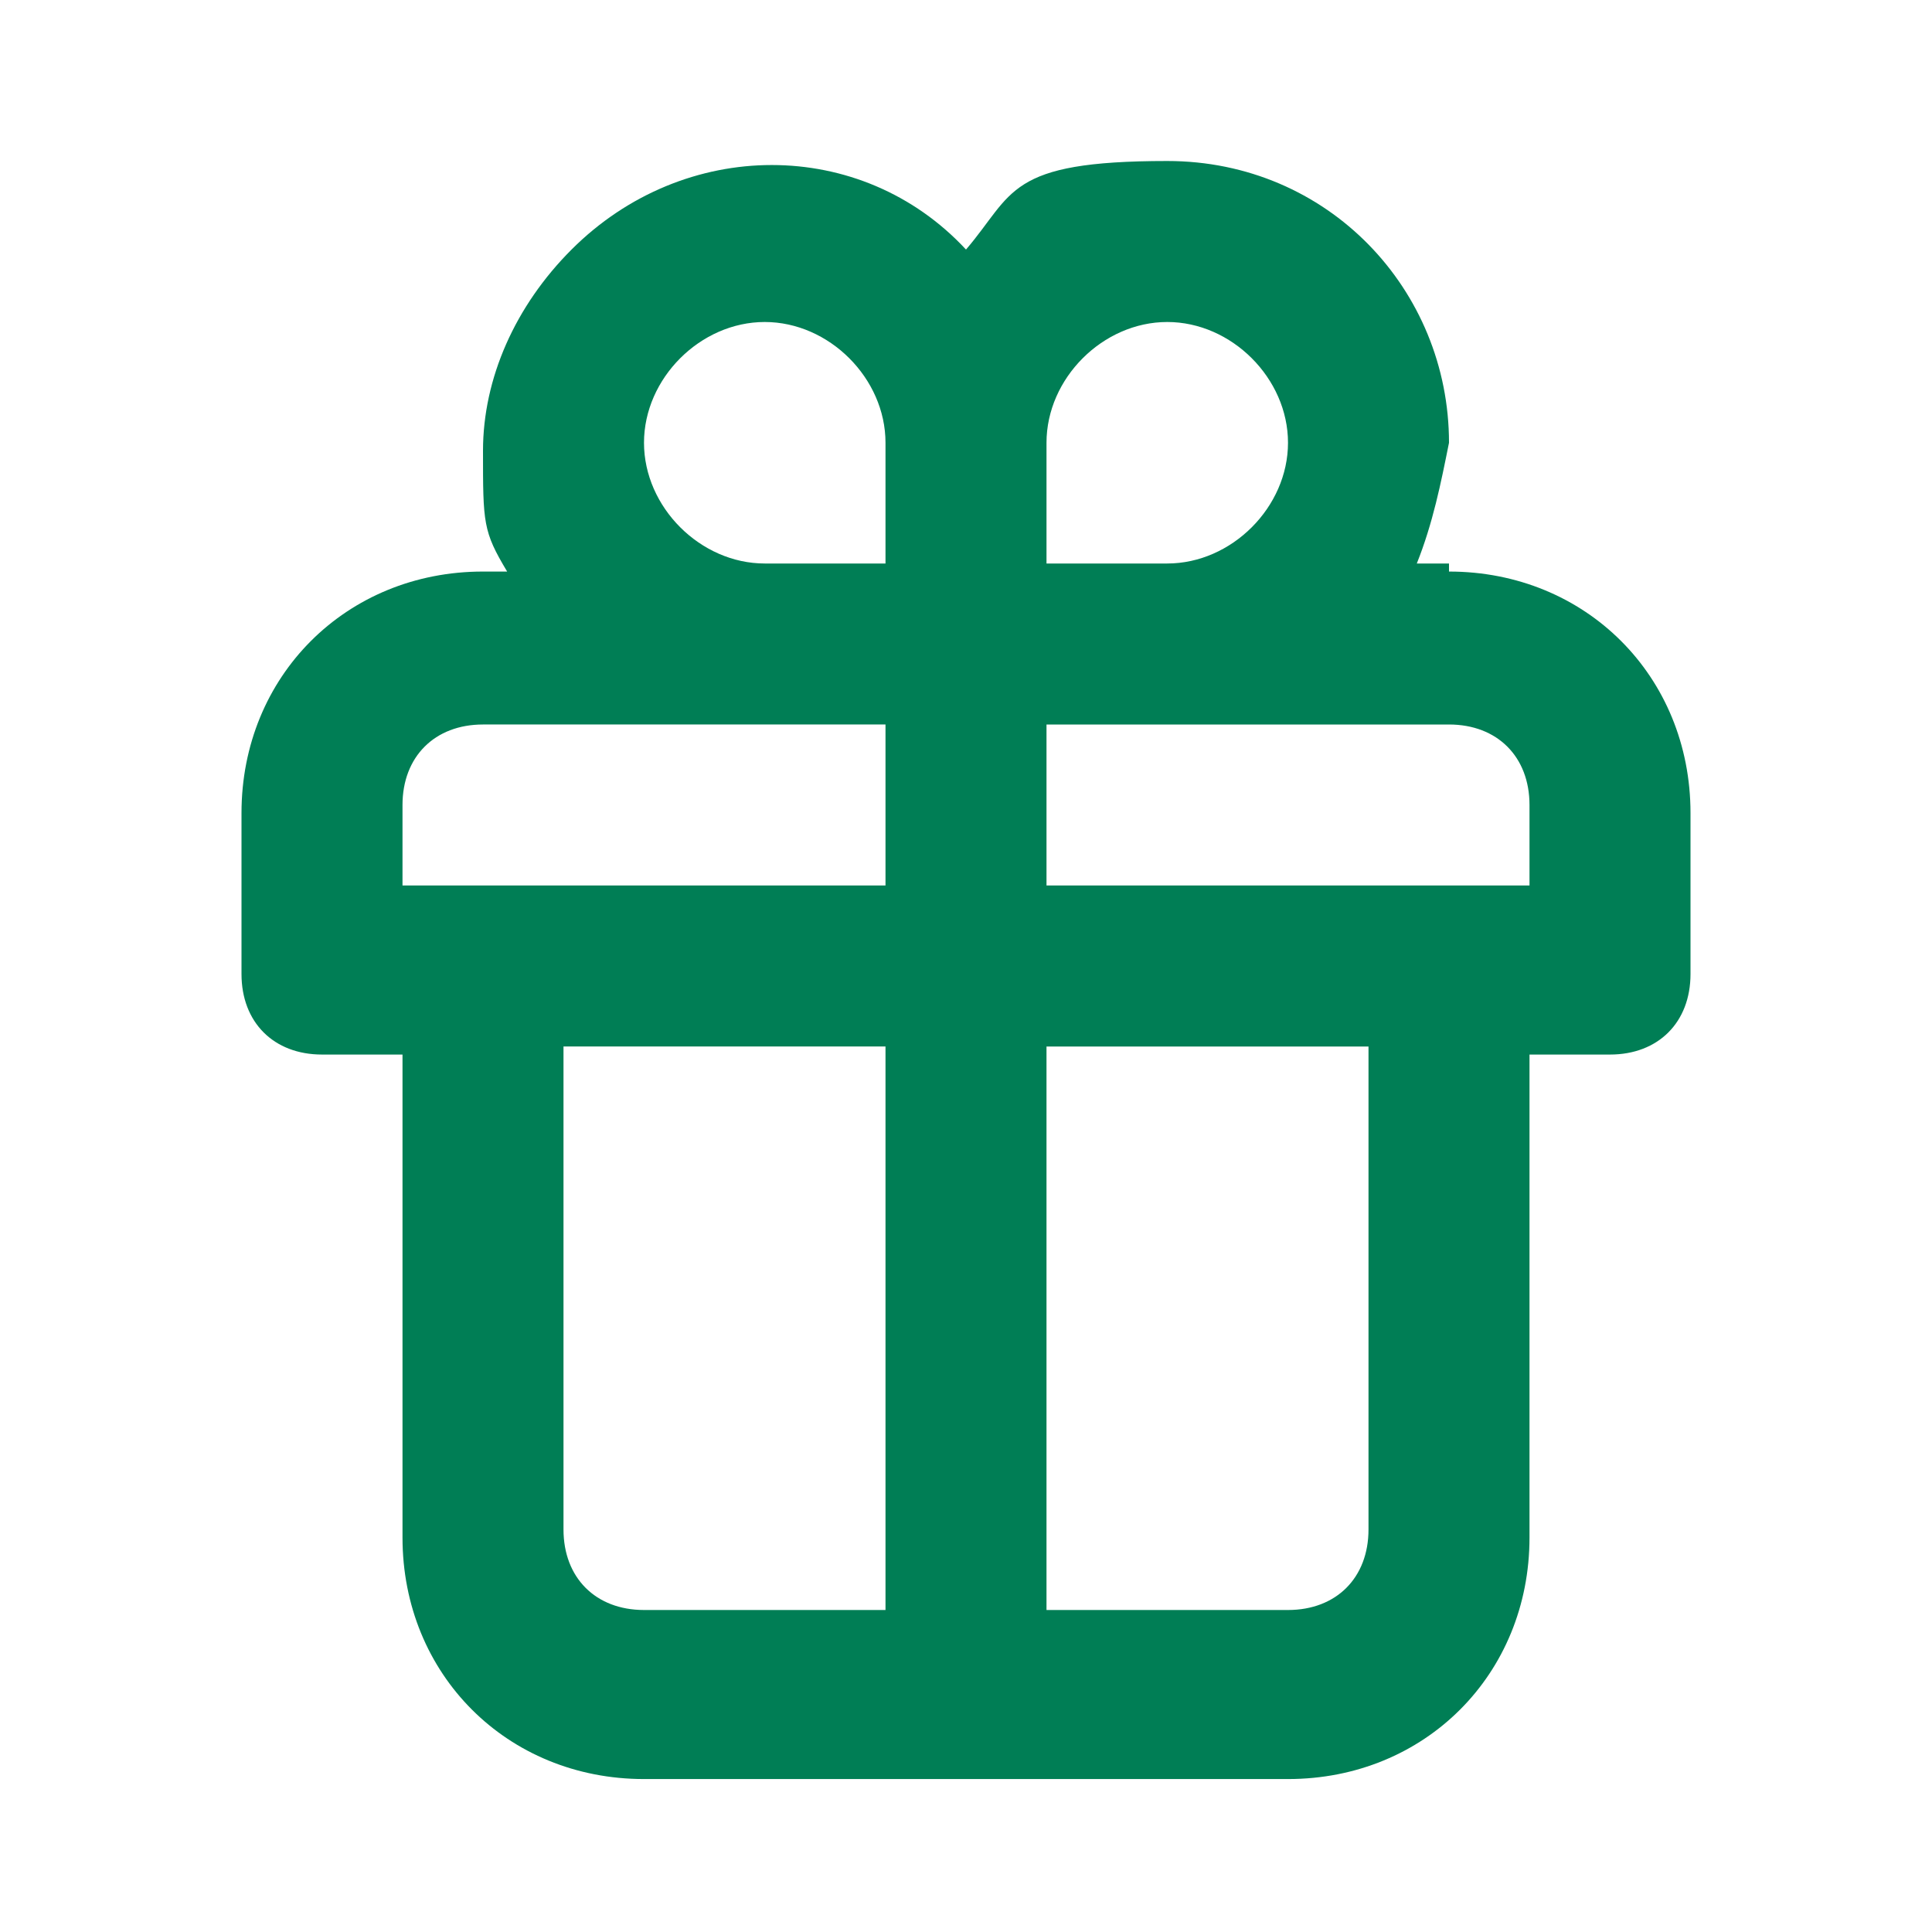
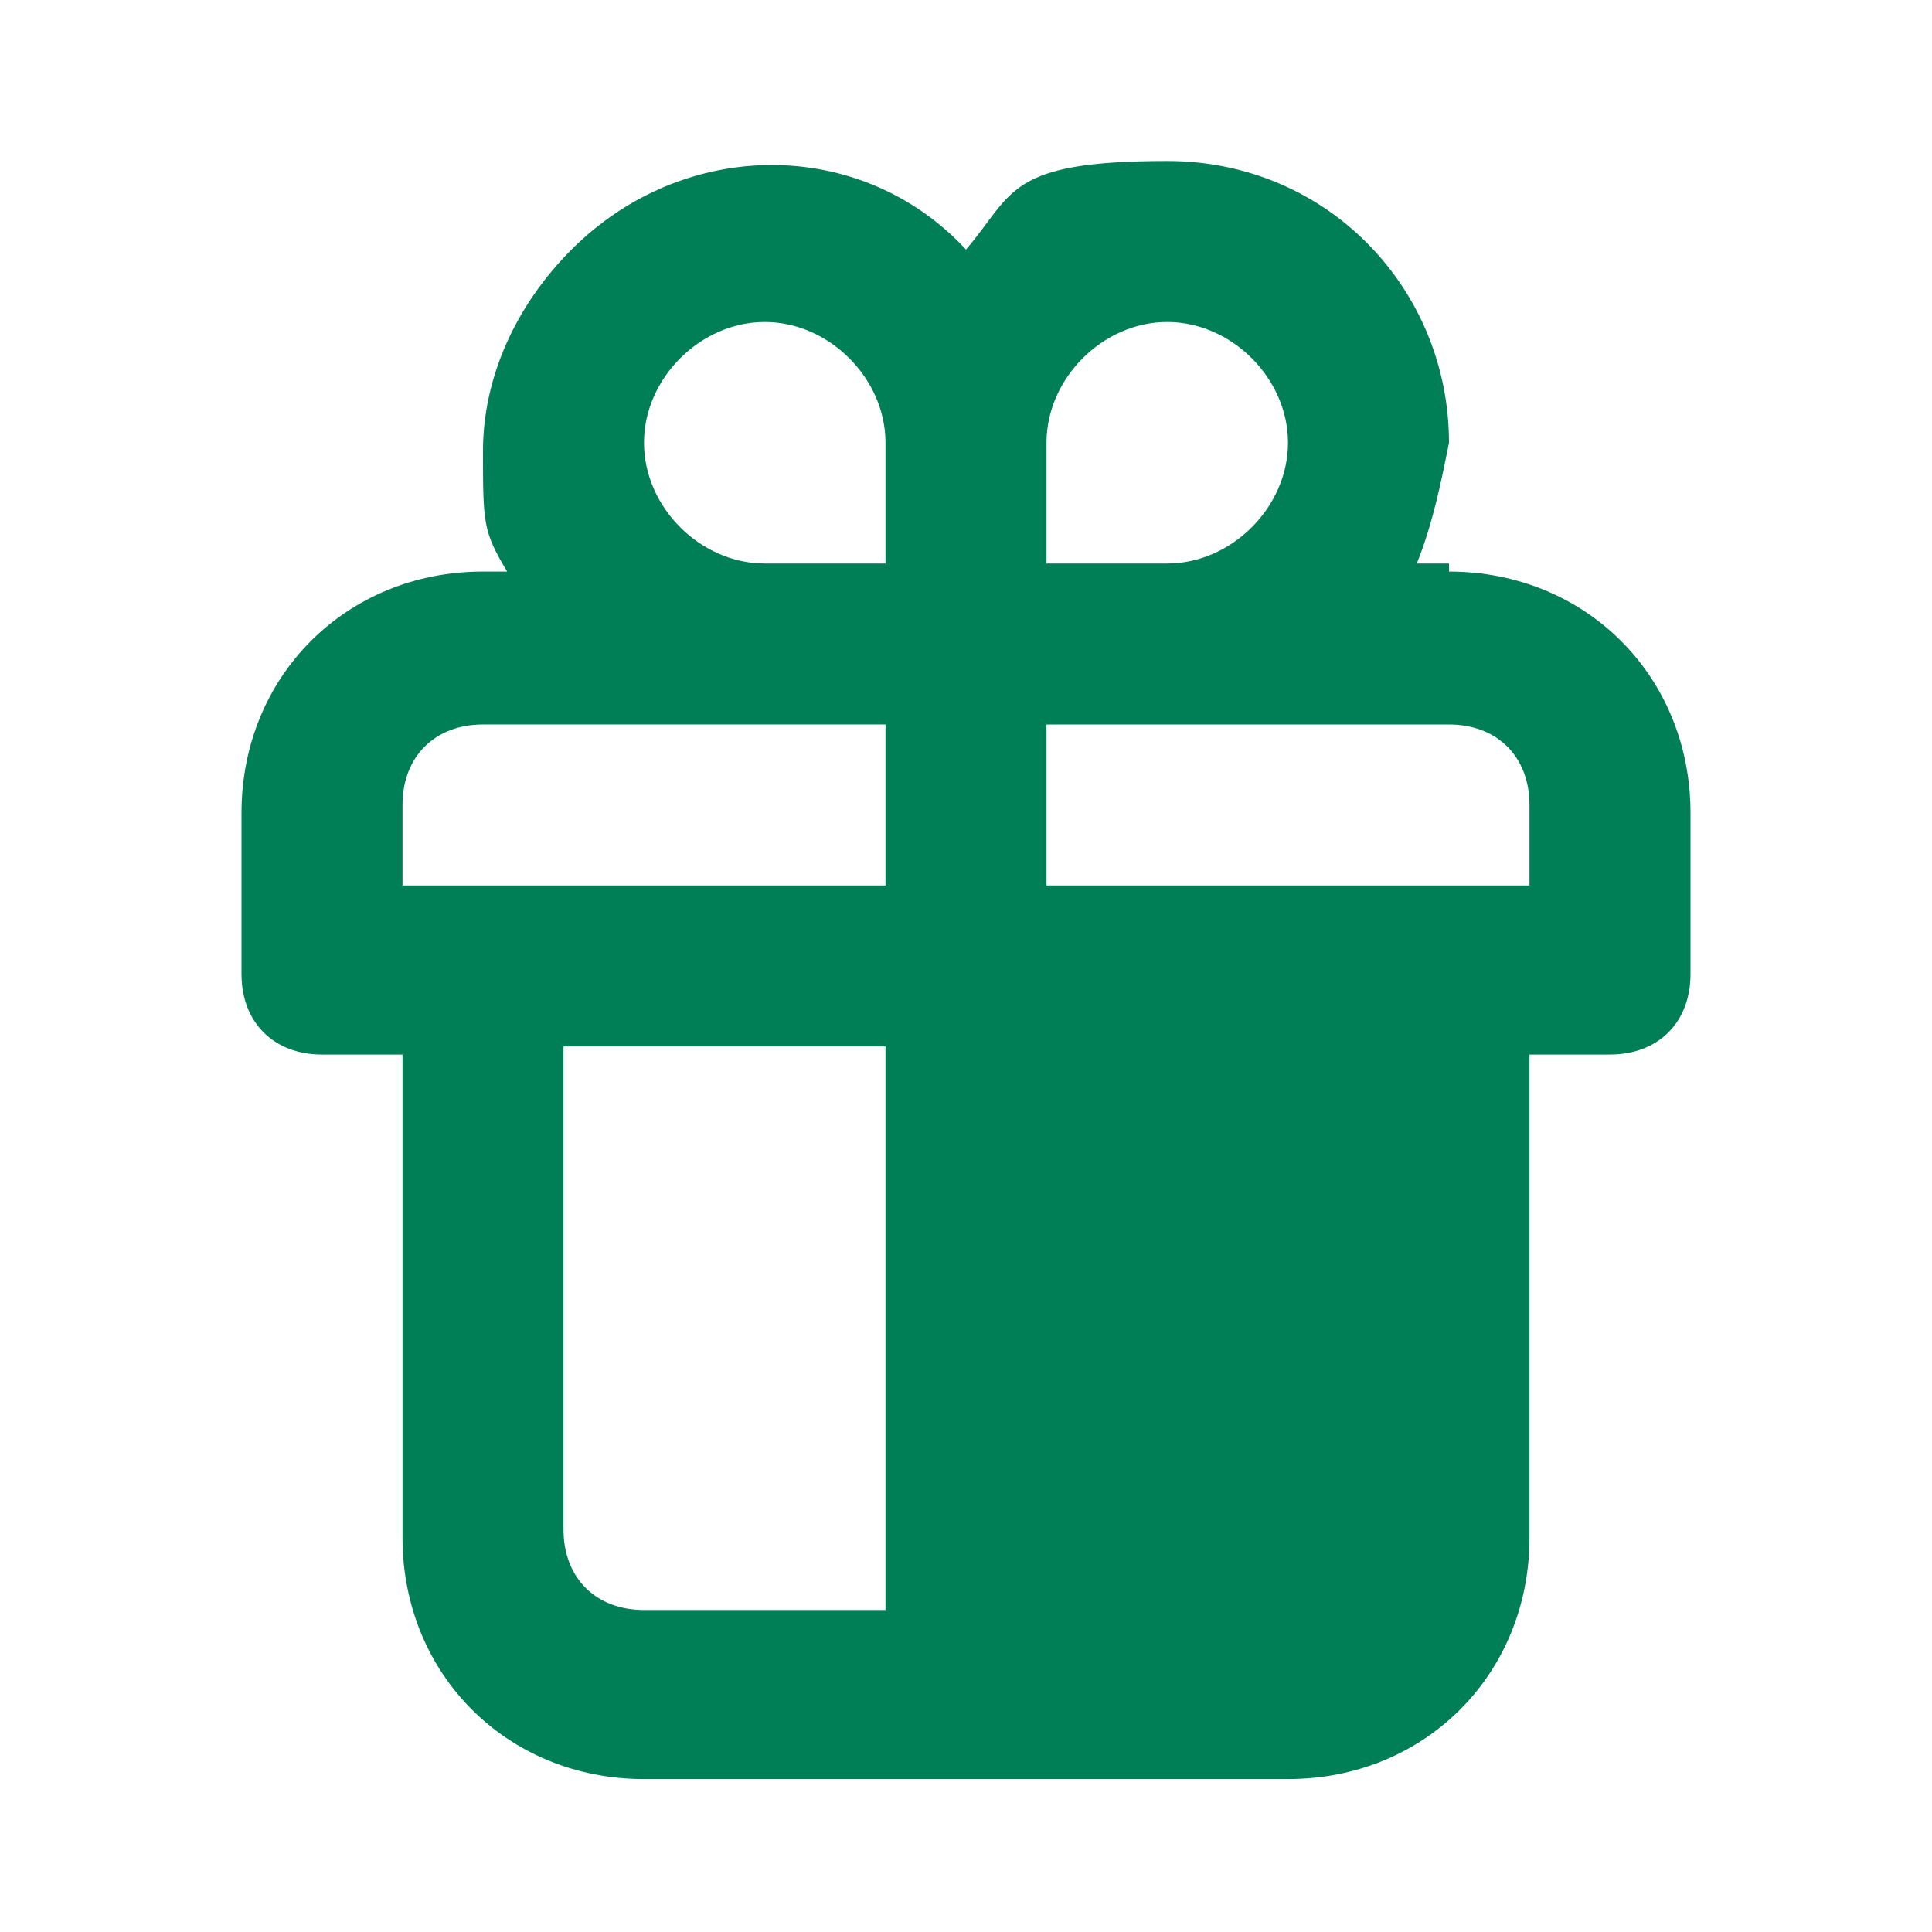
<svg xmlns="http://www.w3.org/2000/svg" id="_Шар_1" data-name="Шар 1" version="1.1" viewBox="0 0 24 24">
  <defs>
    <style>
      .cls-1 {
        fill: #007e55;
        stroke-width: 0px;
      }
    </style>
  </defs>
  <g id="_Шар_1-2" data-name=" Шар 1" focusable="false">
-     <path class="cls-1" d="M18,7h-.4c.2-.5.3-1,.4-1.5,0-1.9-1.5-3.5-3.5-3.5s-1.9.4-2.5,1.1c-1.3-1.4-3.5-1.4-4.9,0-.7.7-1.1,1.6-1.1,2.5s0,1,.3,1.5h-.3c-1.7,0-3,1.3-3,3v2c0,.6.4,1,1,1h1v6c0,1.7,1.3,3,3,3h8c1.7,0,3-1.3,3-3v-6h1c.6,0,1-.4,1-1v-2c0-1.7-1.3-3-3-3h0ZM11,20h-3c-.6,0-1-.4-1-1v-6h4v7ZM11,11h-6v-1c0-.6.4-1,1-1h5v2ZM11,7h-1.5c-.8,0-1.5-.7-1.5-1.5s.7-1.5,1.5-1.5,1.5.7,1.5,1.5v1.5ZM13,5.5c0-.8.7-1.5,1.5-1.5s1.5.7,1.5,1.5-.7,1.5-1.5,1.5h-1.5v-1.5ZM17,19c0,.6-.4,1-1,1h-3v-7h4v6ZM19,11h-6v-2h5c.6,0,1,.4,1,1v1Z" />
+     <path class="cls-1" d="M18,7h-.4c.2-.5.3-1,.4-1.5,0-1.9-1.5-3.5-3.5-3.5s-1.9.4-2.5,1.1c-1.3-1.4-3.5-1.4-4.9,0-.7.7-1.1,1.6-1.1,2.5s0,1,.3,1.5h-.3c-1.7,0-3,1.3-3,3v2c0,.6.4,1,1,1h1v6c0,1.7,1.3,3,3,3h8c1.7,0,3-1.3,3-3v-6h1c.6,0,1-.4,1-1v-2c0-1.7-1.3-3-3-3h0ZM11,20h-3c-.6,0-1-.4-1-1v-6h4v7ZM11,11h-6v-1c0-.6.4-1,1-1h5v2ZM11,7h-1.5c-.8,0-1.5-.7-1.5-1.5s.7-1.5,1.5-1.5,1.5.7,1.5,1.5v1.5ZM13,5.5c0-.8.7-1.5,1.5-1.5s1.5.7,1.5,1.5-.7,1.5-1.5,1.5h-1.5v-1.5ZM17,19c0,.6-.4,1-1,1h-3h4v6ZM19,11h-6v-2h5c.6,0,1,.4,1,1v1Z" />
  </g>
</svg>